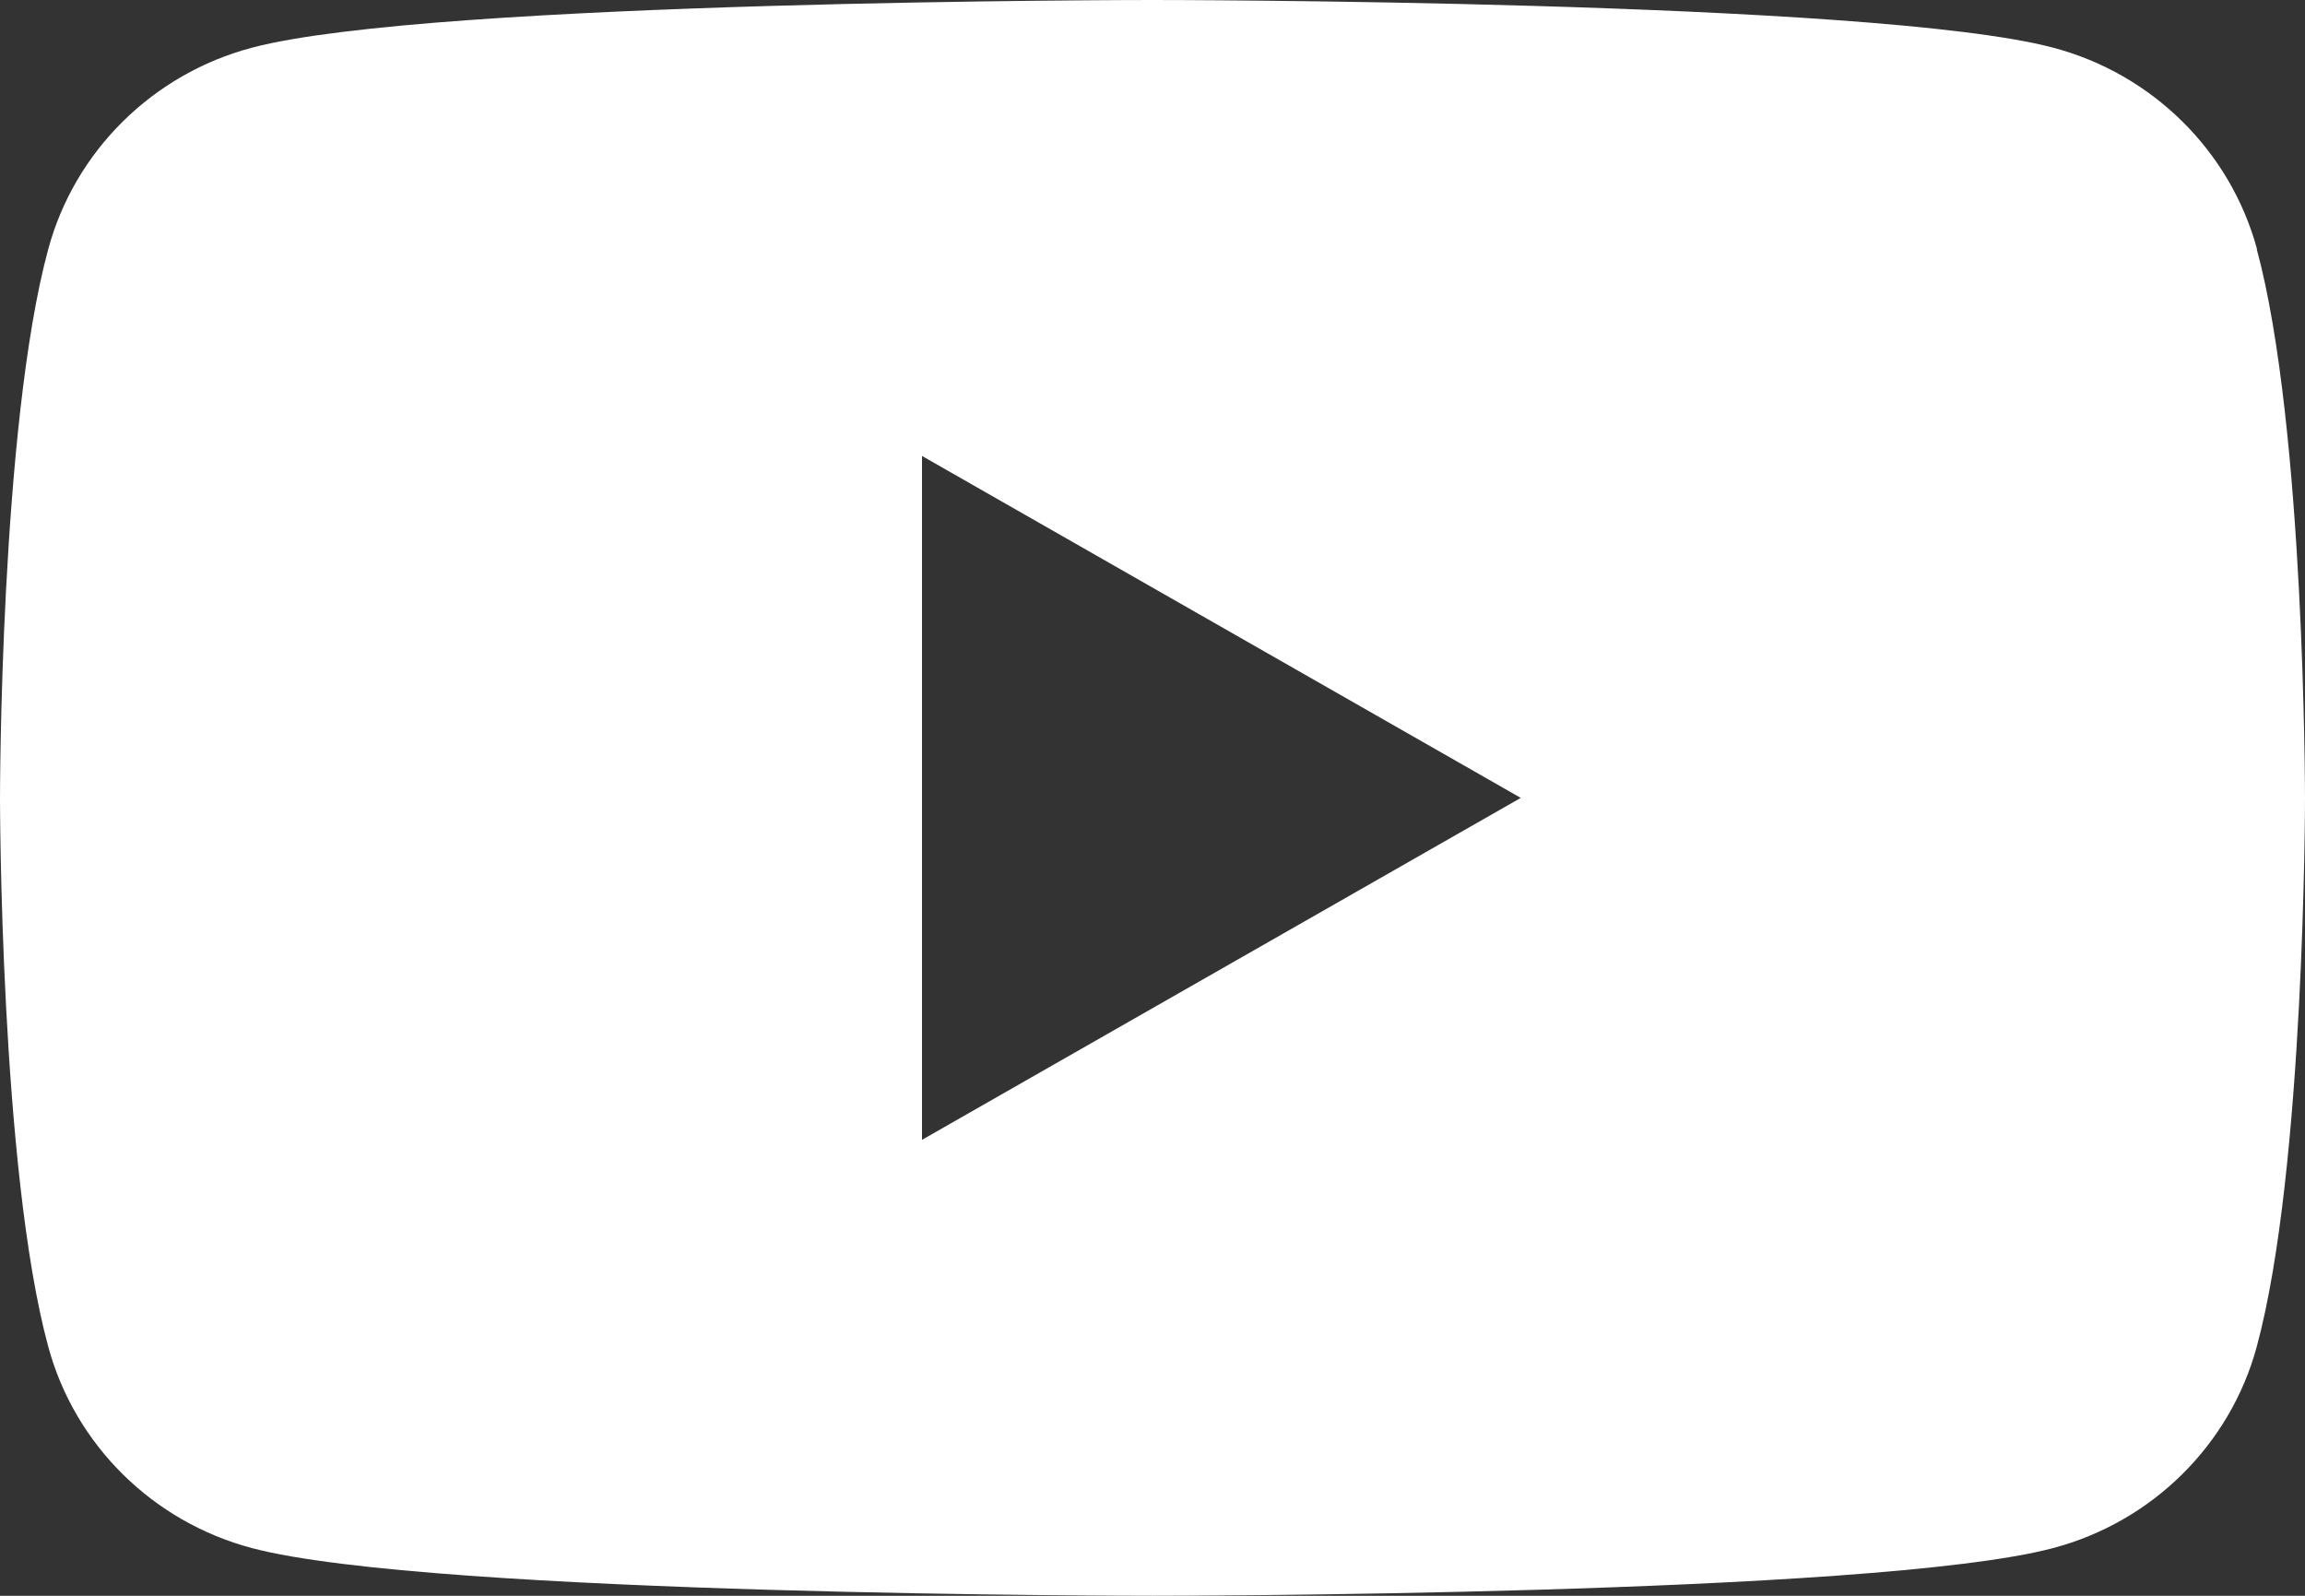
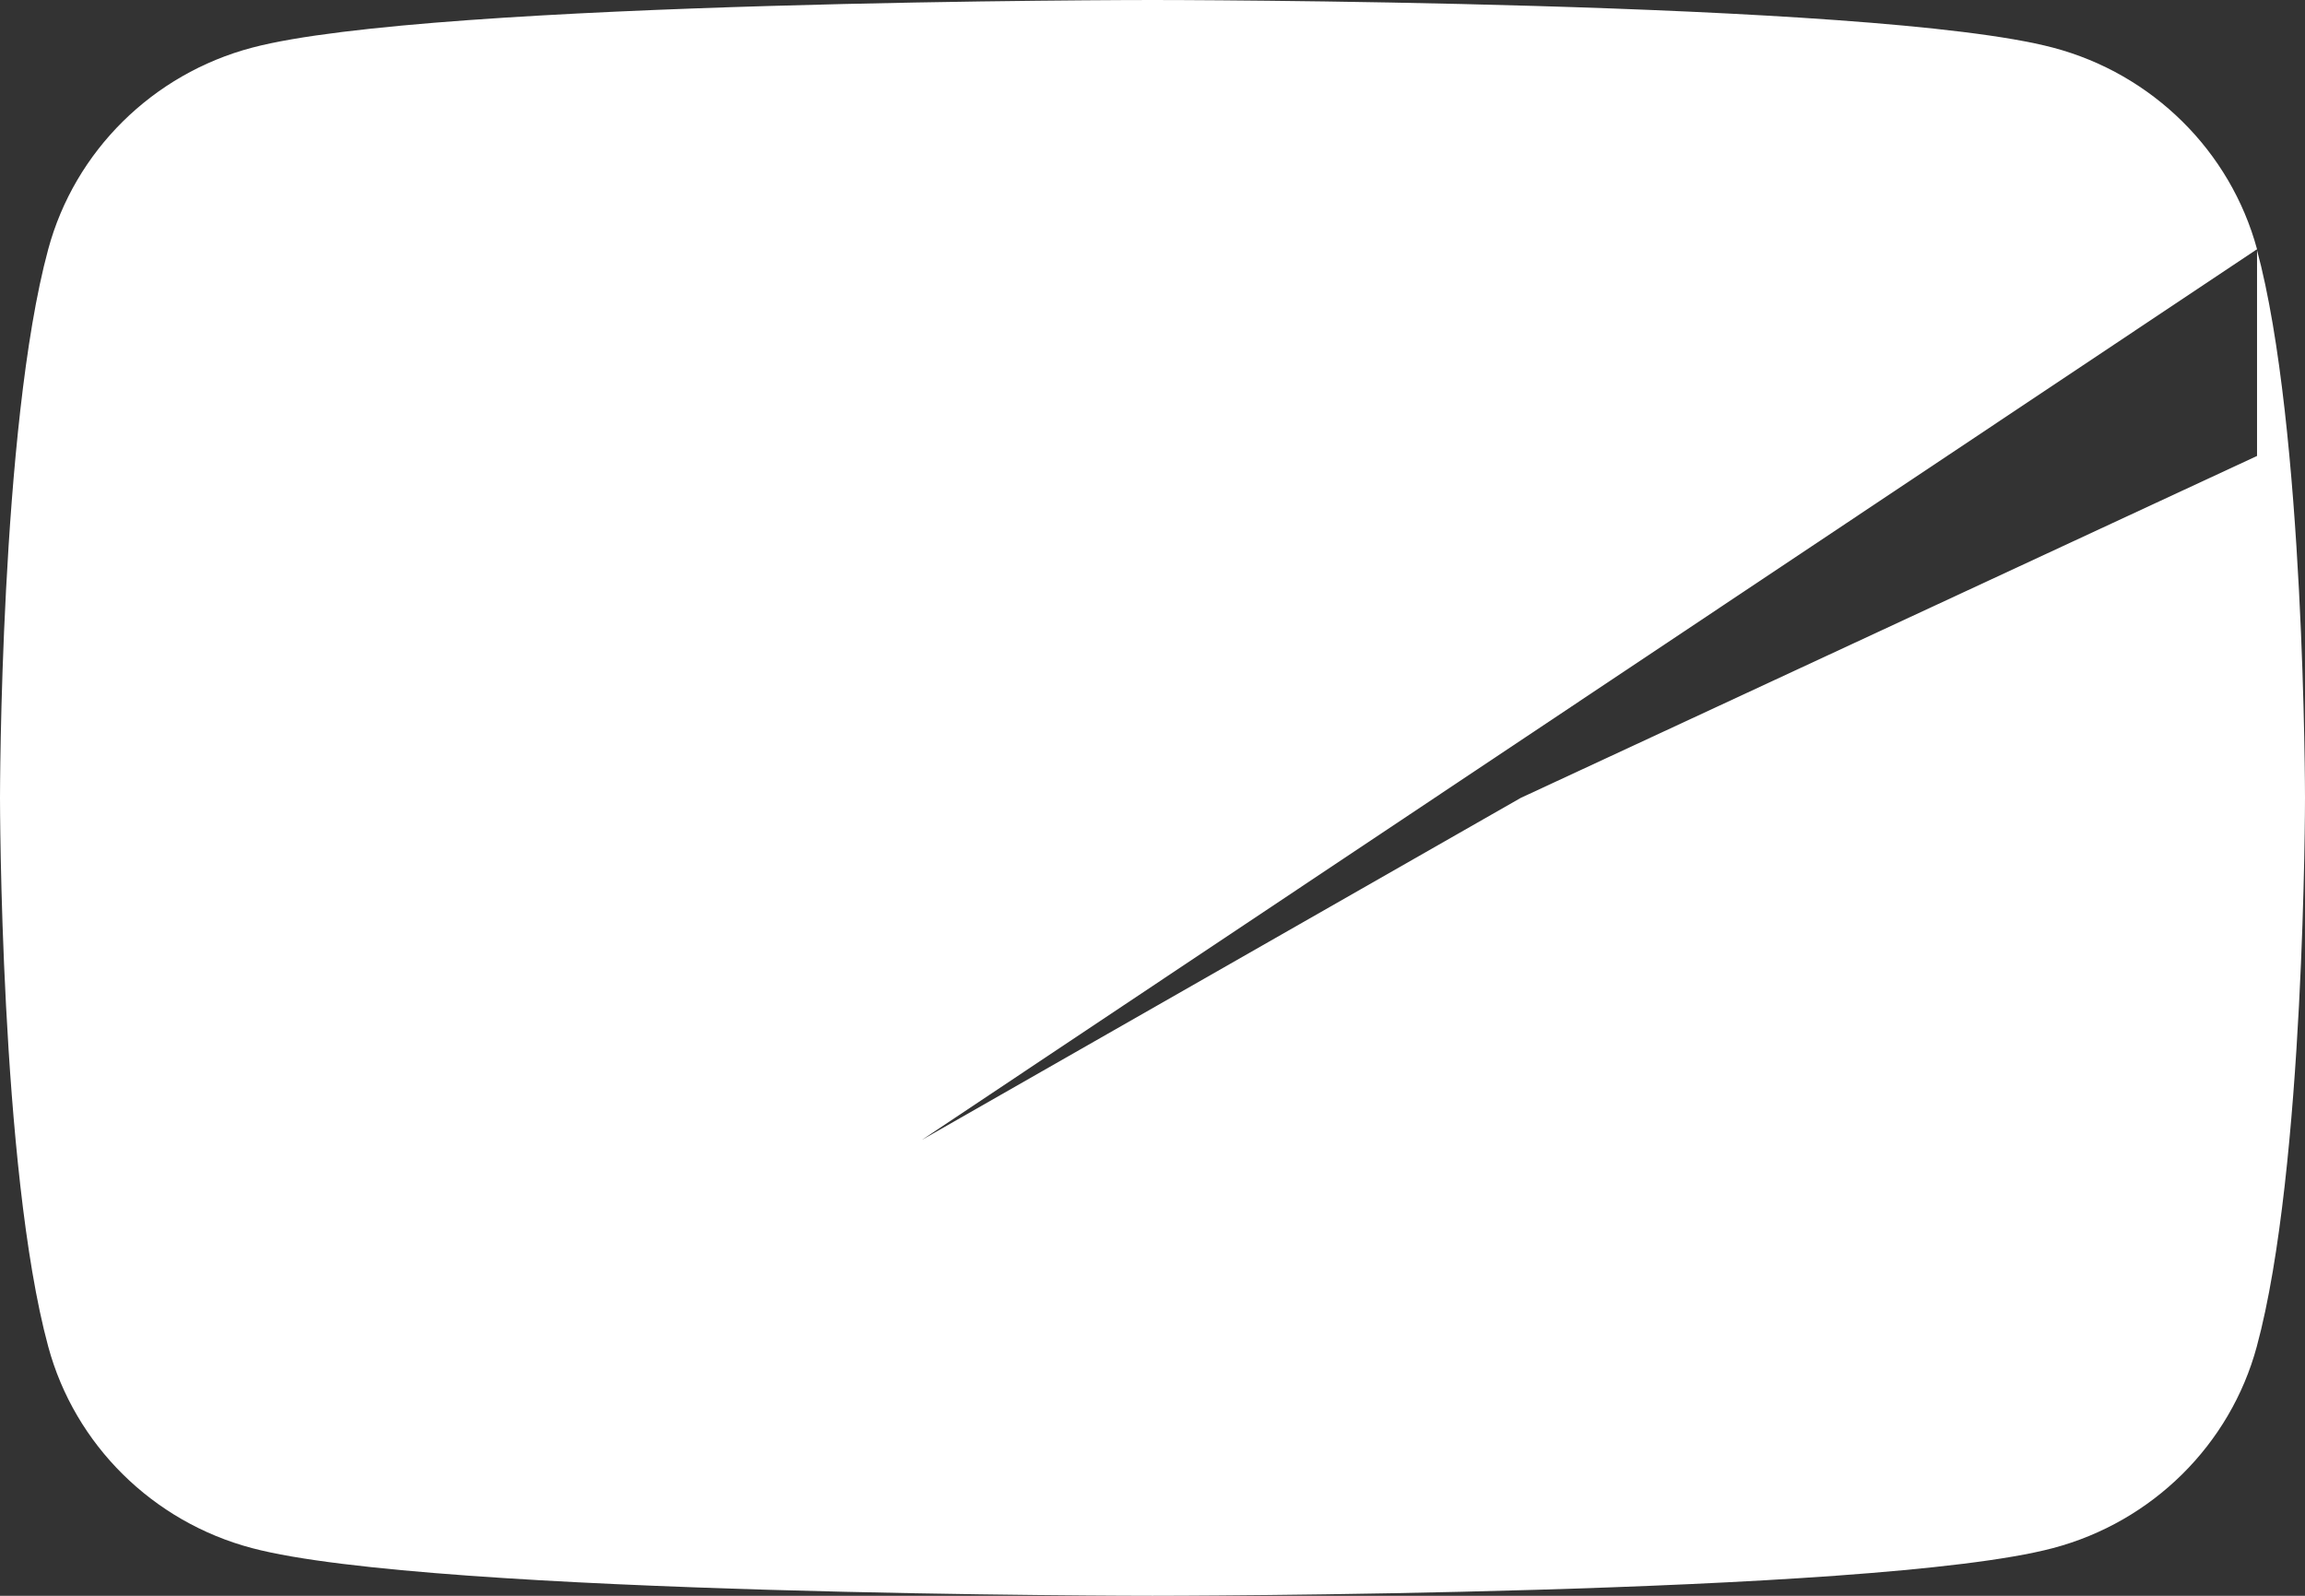
<svg xmlns="http://www.w3.org/2000/svg" width="26" height="18" viewBox="0 0 26 18" fill="none">
  <rect x="0" y="0" width="26" height="18" fill="#333333" stroke="none" />
-   <path d="M25.459 2.811C25.159 1.704 24.279 0.834 23.16 0.538C21.131 0 13 0 13 0C13 0 4.869 0 2.842 0.538C1.723 0.834 0.843 1.704 0.544 2.811C0 4.815 0 9 0 9C0 9 0 13.185 0.544 15.189C0.843 16.296 1.723 17.166 2.842 17.462C4.869 18 13 18 13 18C13 18 21.131 18 23.158 17.462C24.277 17.166 25.157 16.296 25.456 15.189C26 13.185 26 9 26 9C26 9 26 4.815 25.456 2.811H25.459ZM10.4 12.857V5.143L17.154 9L10.4 12.857Z" fill="white" />
+   <path d="M25.459 2.811C25.159 1.704 24.279 0.834 23.16 0.538C21.131 0 13 0 13 0C13 0 4.869 0 2.842 0.538C1.723 0.834 0.843 1.704 0.544 2.811C0 4.815 0 9 0 9C0 9 0 13.185 0.544 15.189C0.843 16.296 1.723 17.166 2.842 17.462C4.869 18 13 18 13 18C13 18 21.131 18 23.158 17.462C24.277 17.166 25.157 16.296 25.456 15.189C26 13.185 26 9 26 9C26 9 26 4.815 25.456 2.811H25.459ZV5.143L17.154 9L10.4 12.857Z" fill="white" />
</svg>